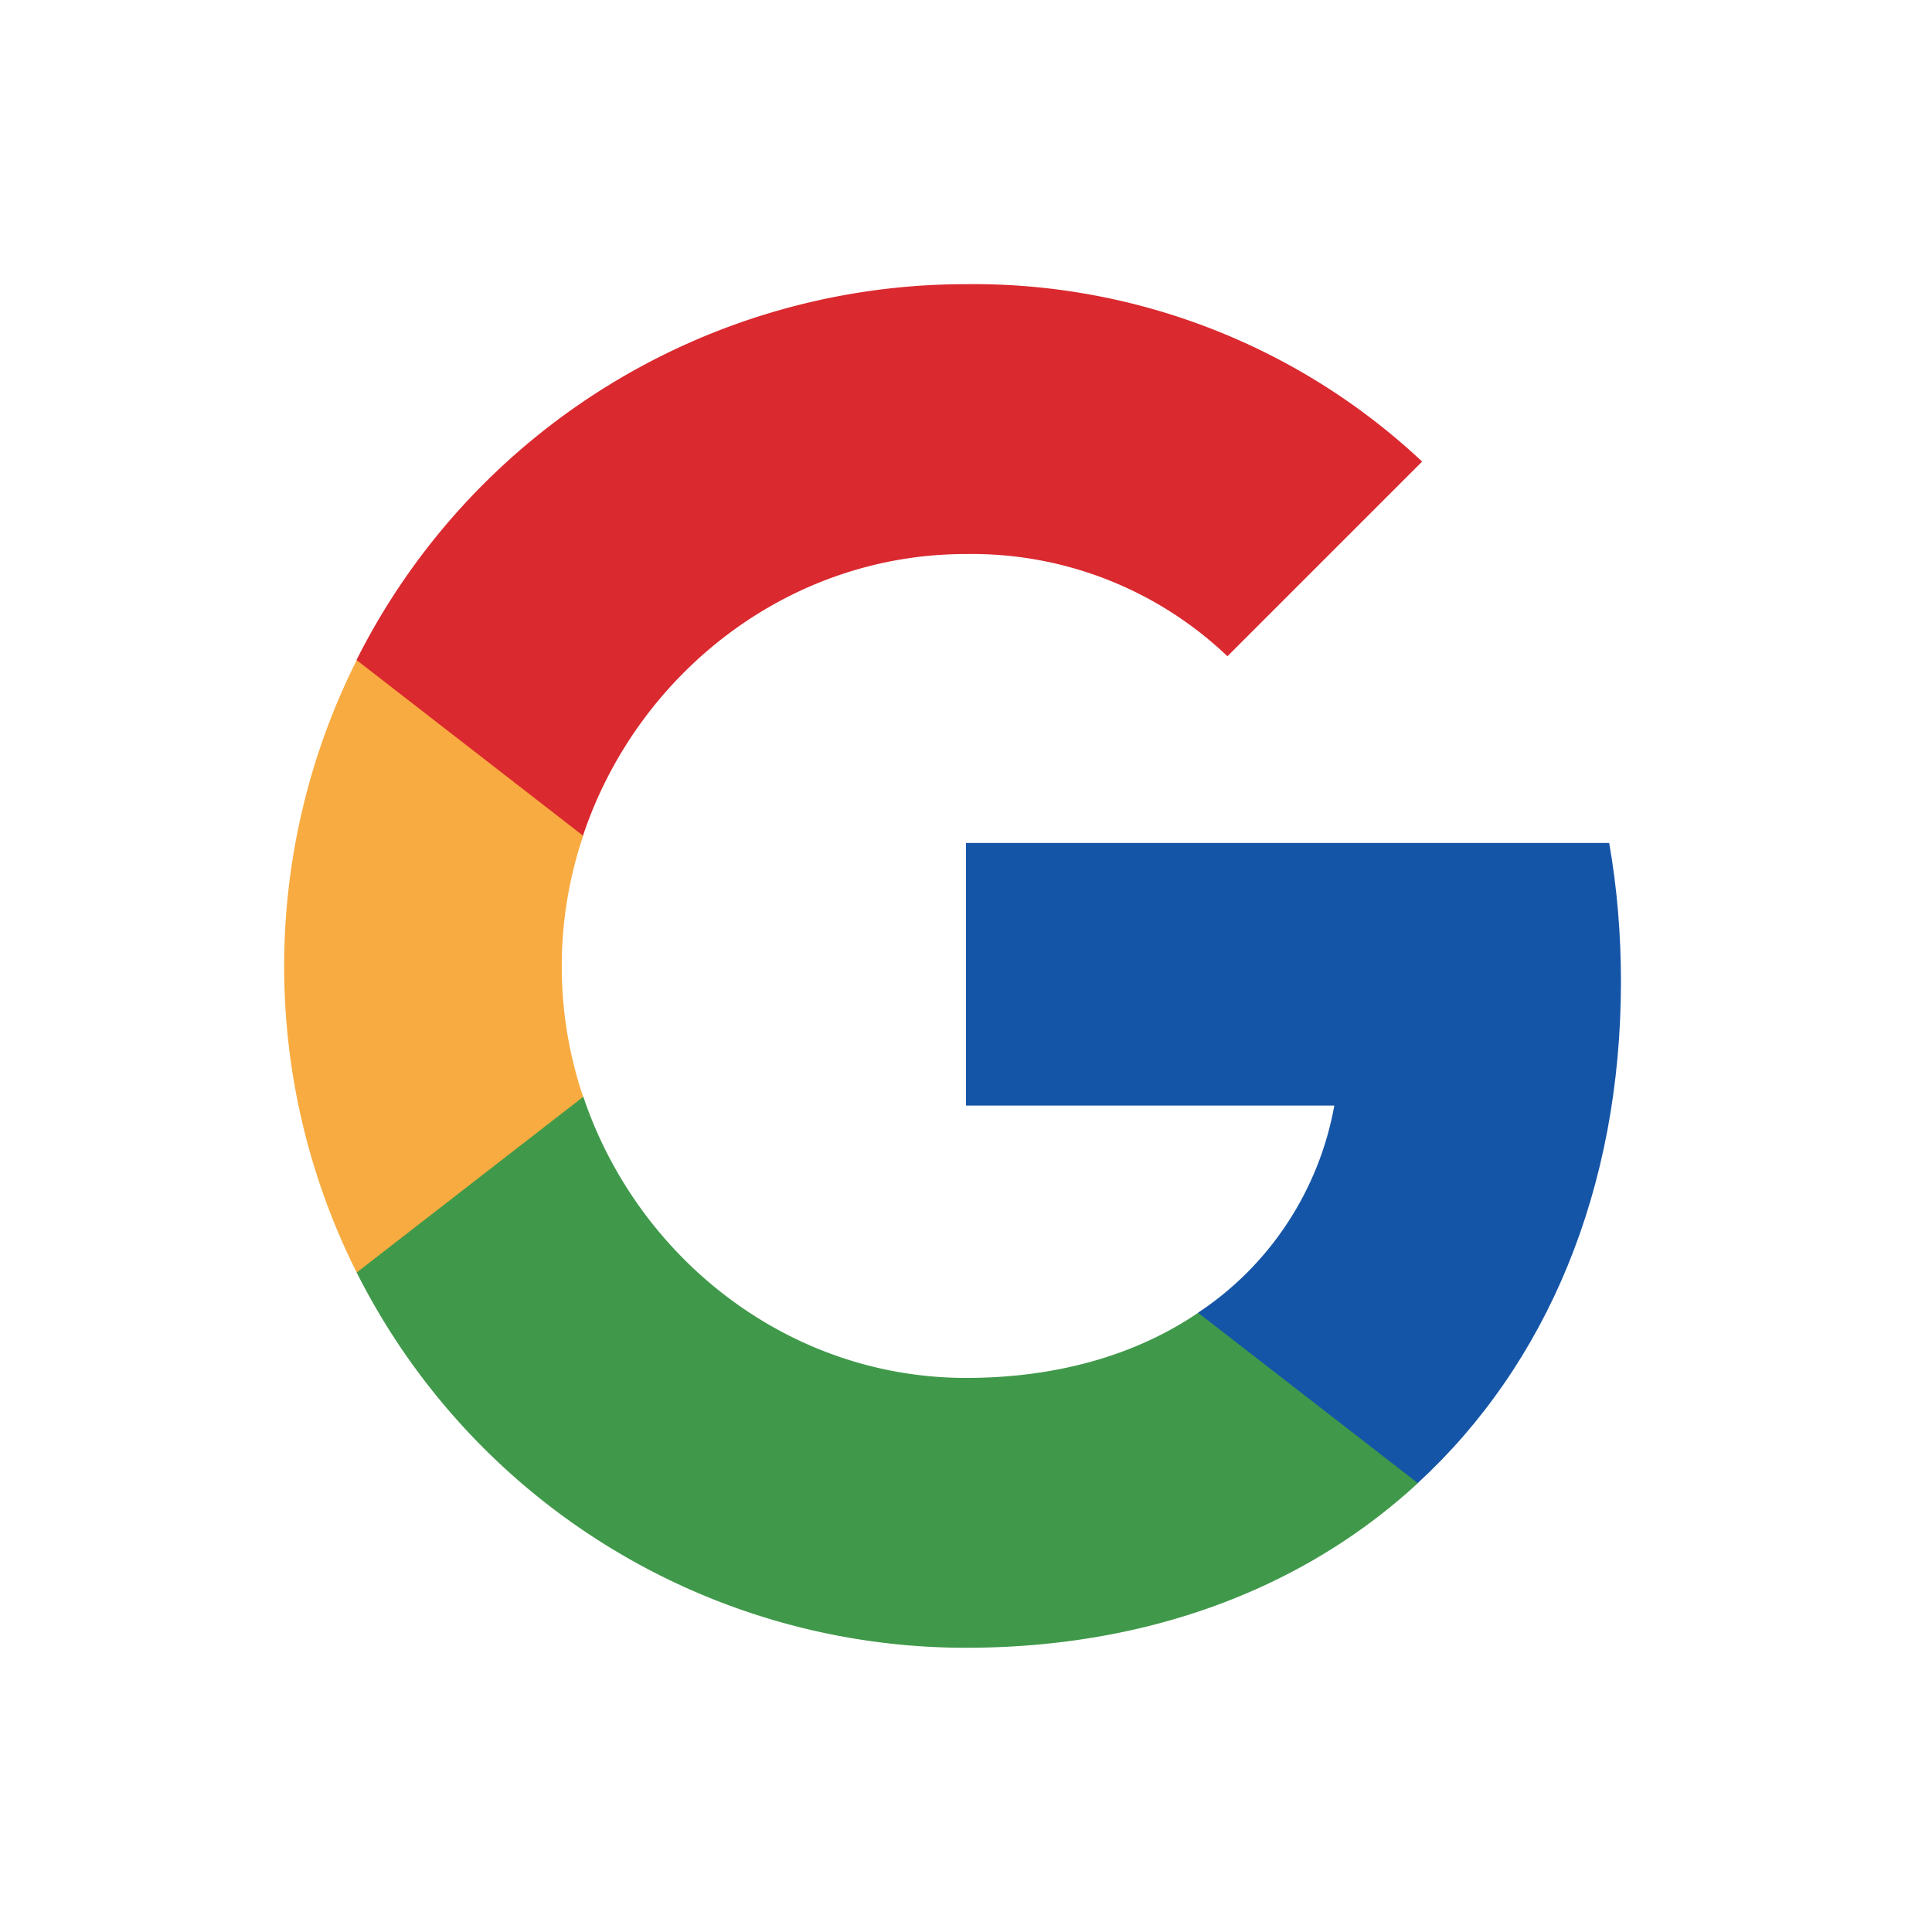
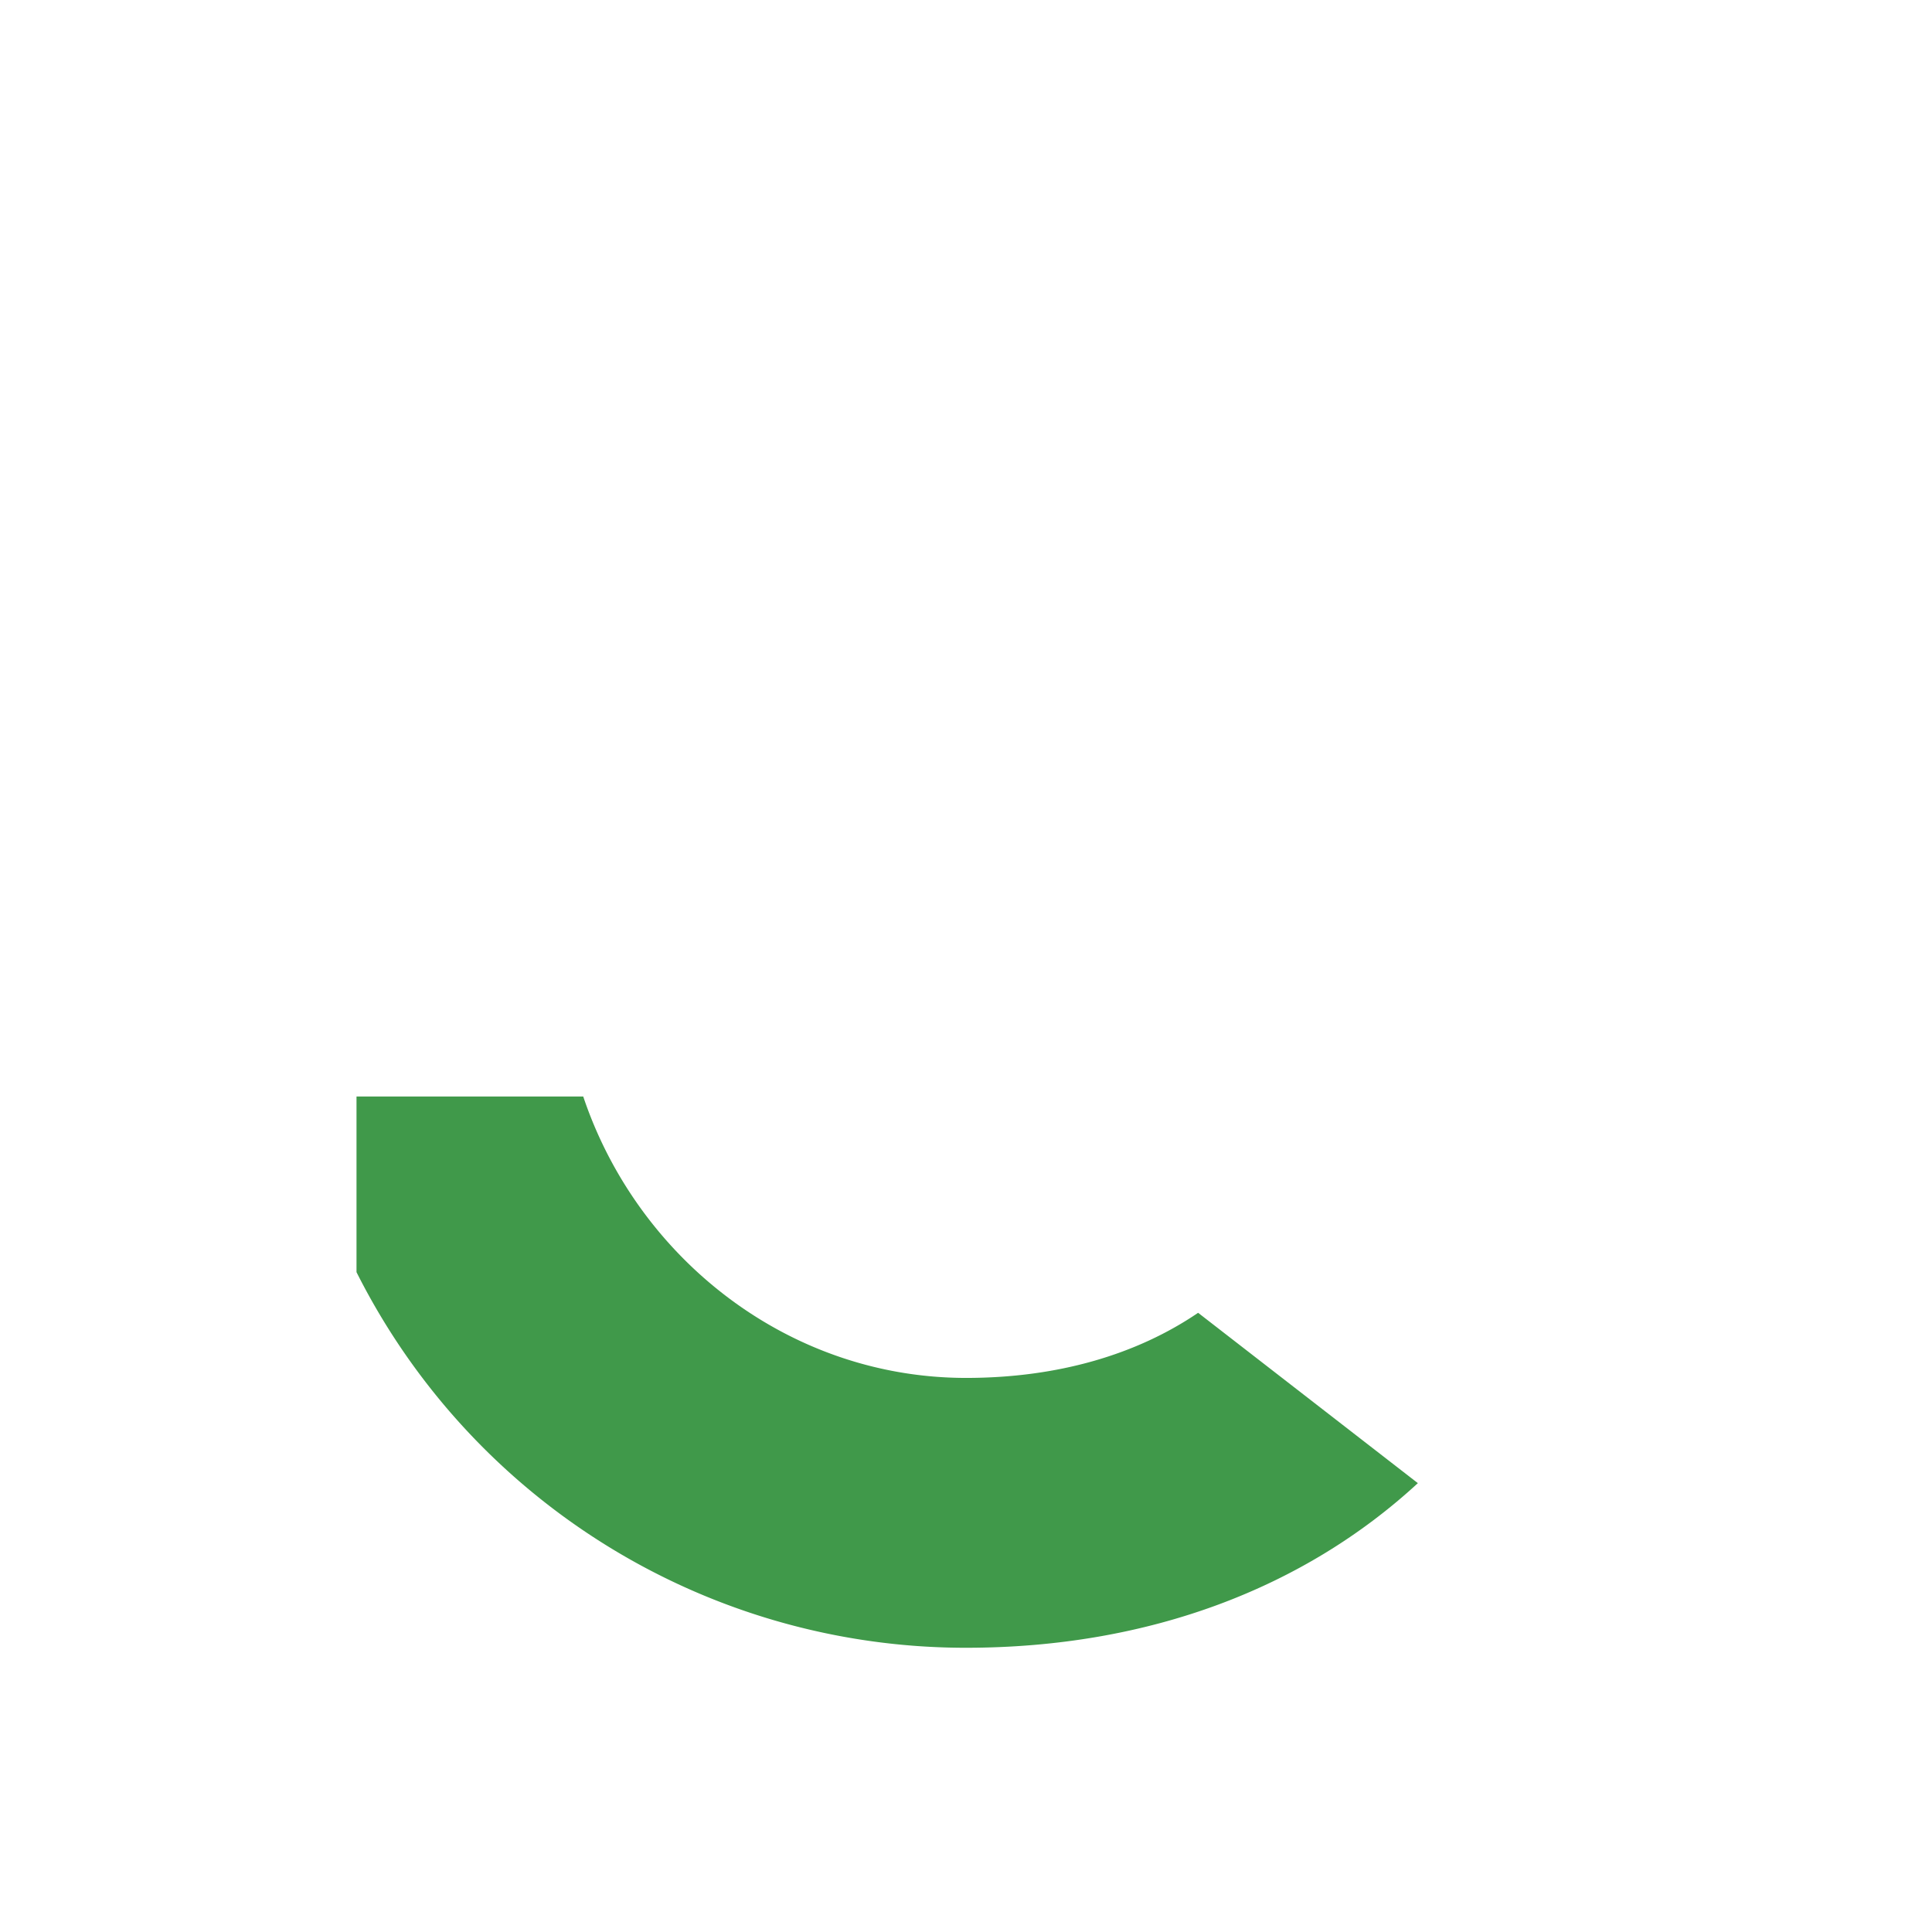
<svg xmlns="http://www.w3.org/2000/svg" width="34" height="34" fill="none">
-   <path d="M28.526 17.273c0-.816-.066-1.636-.207-2.438H17v4.621h6.482c-.269 1.49-1.133 2.809-2.399 3.646V26.1h3.867c2.271-2.09 3.576-5.177 3.576-8.828z" fill="#1555a7" />
  <path d="M16.998 28.998c3.236 0 5.966-1.063 7.954-2.897l-3.867-2.998c-1.076.732-2.465 1.146-4.083 1.146-3.131 0-5.785-2.112-6.738-4.952h-3.99v3.091a12 12 0 0 0 10.724 6.61z" fill="#40994a" />
-   <path d="M10.263 19.304c-.503-1.49-.503-3.104 0-4.595v-3.091H6.277a12.01 12.01 0 0 0 0 10.776l3.986-3.091z" fill="#f8ab40" />
-   <path d="M16.998 9.75a6.52 6.52 0 0 1 4.603 1.799l3.426-3.426c-2.169-2.037-5.049-3.157-8.029-3.122a12 12 0 0 0-10.724 6.614l3.986 3.091c.948-2.844 3.607-4.956 6.737-4.956z" fill="#da292f" />
</svg>